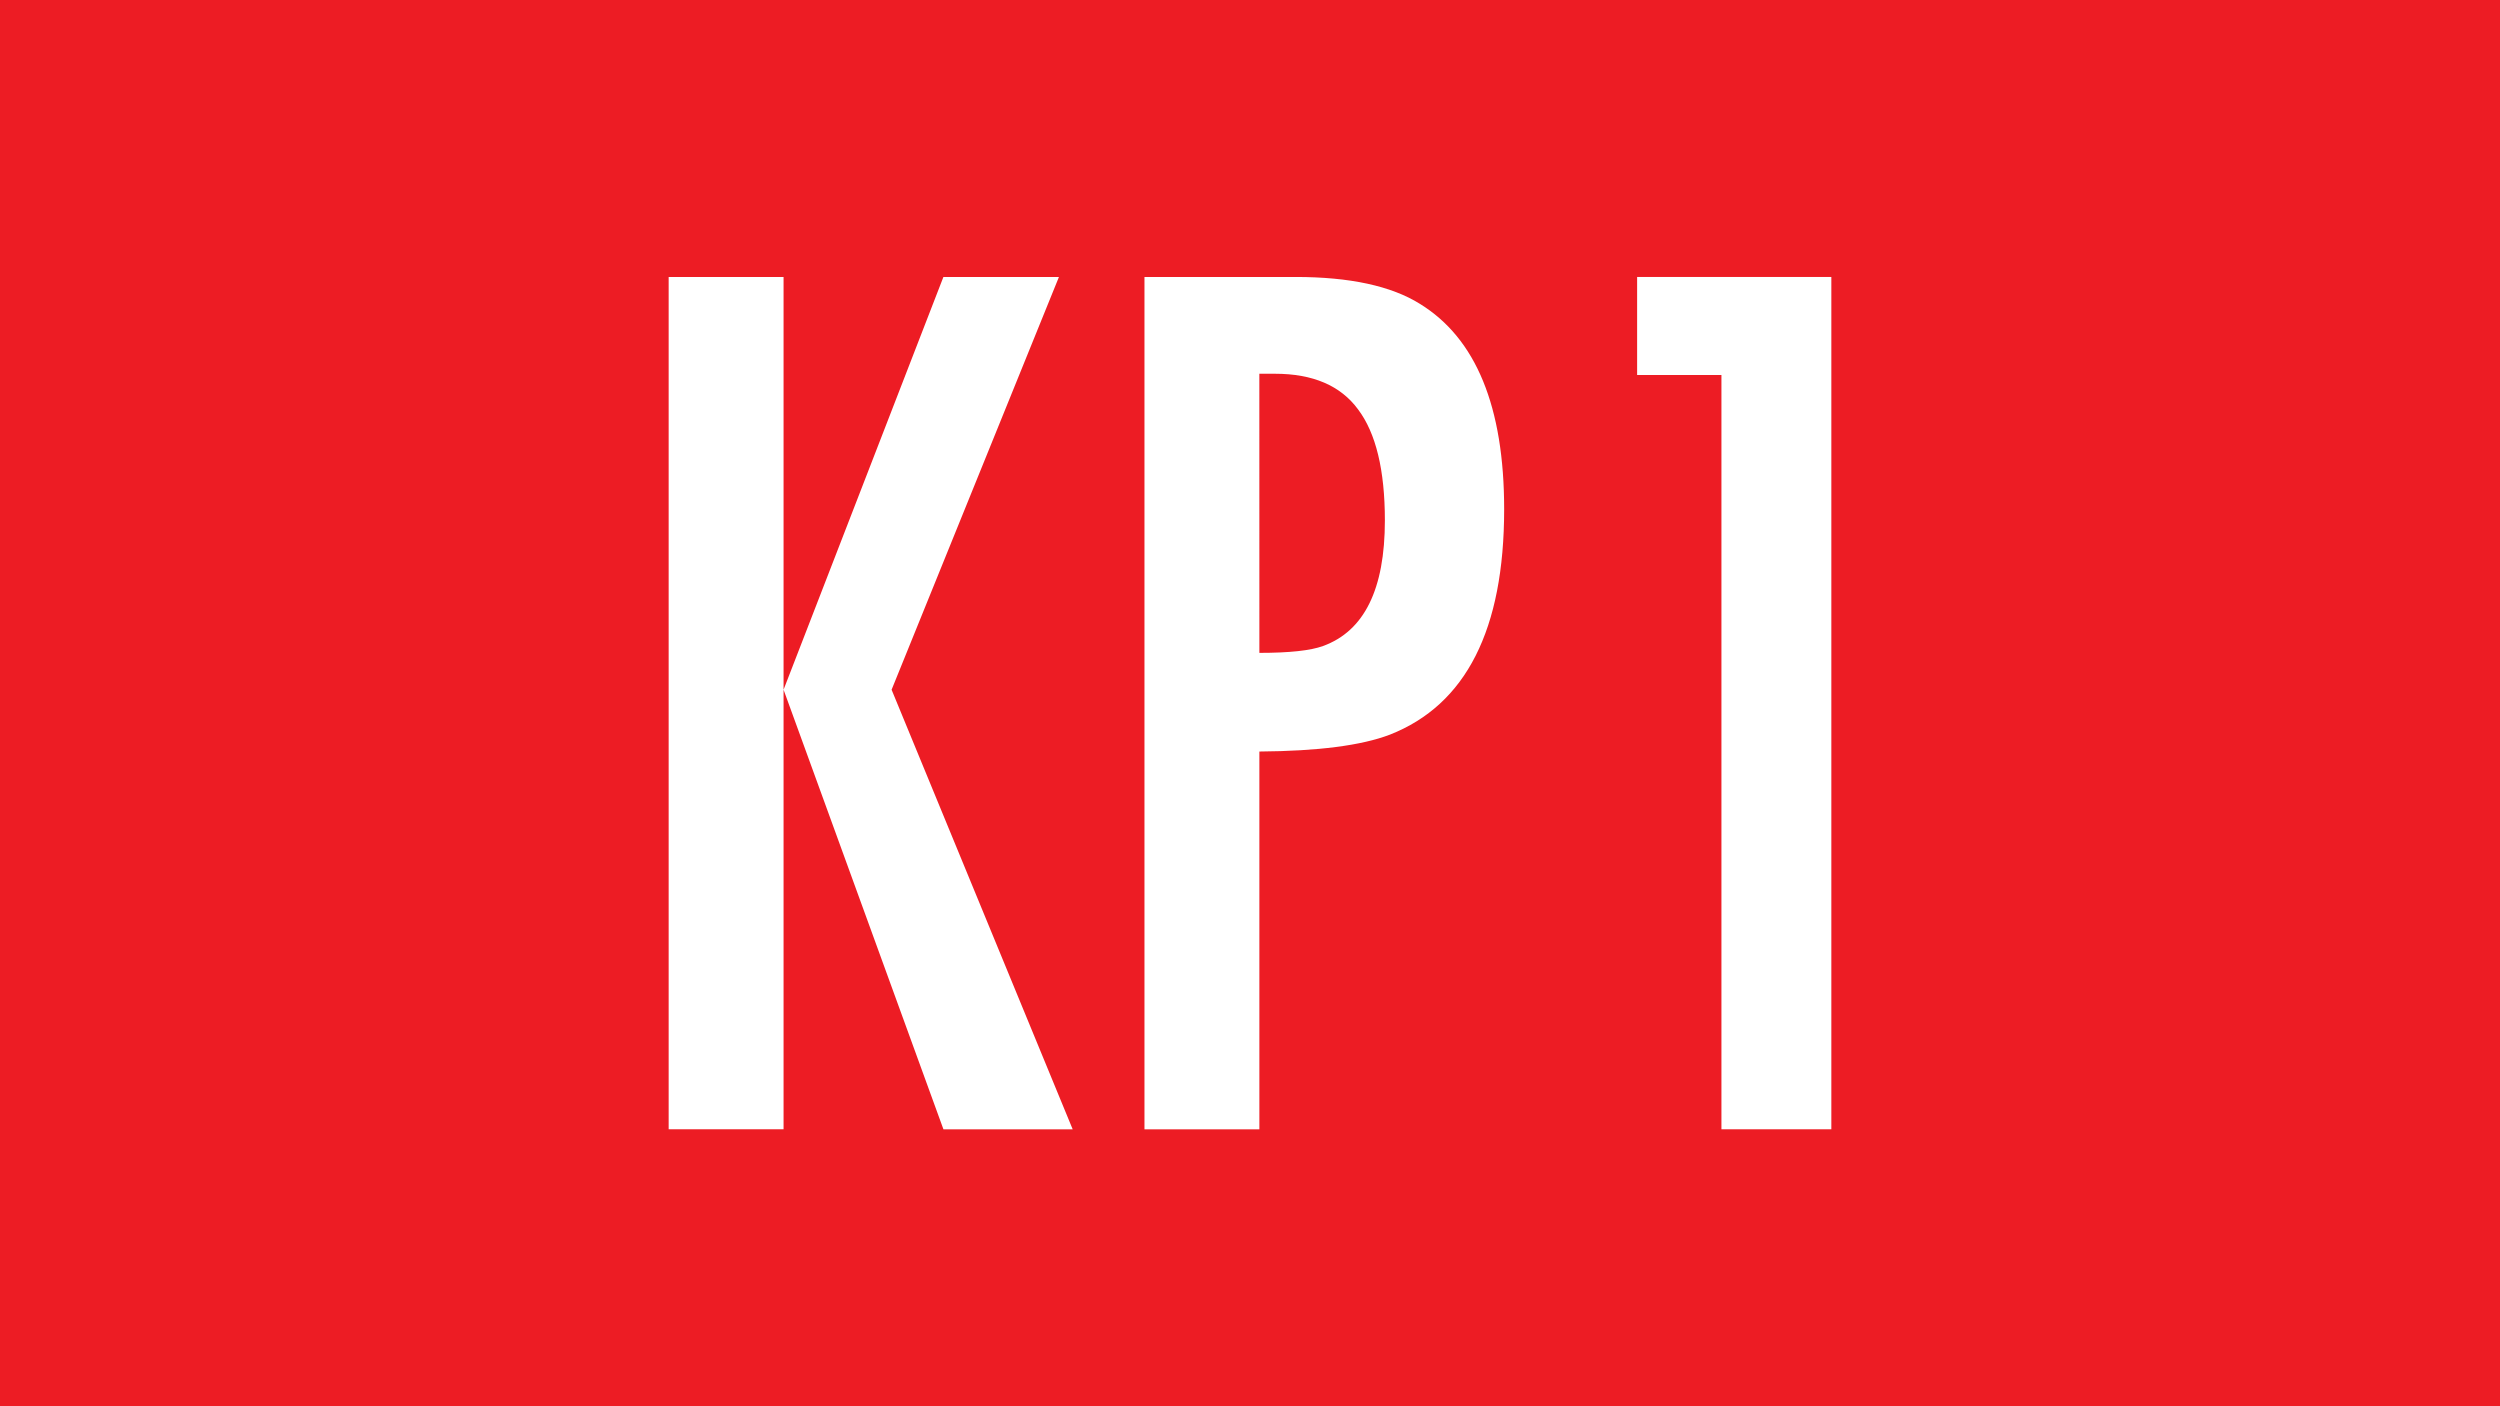
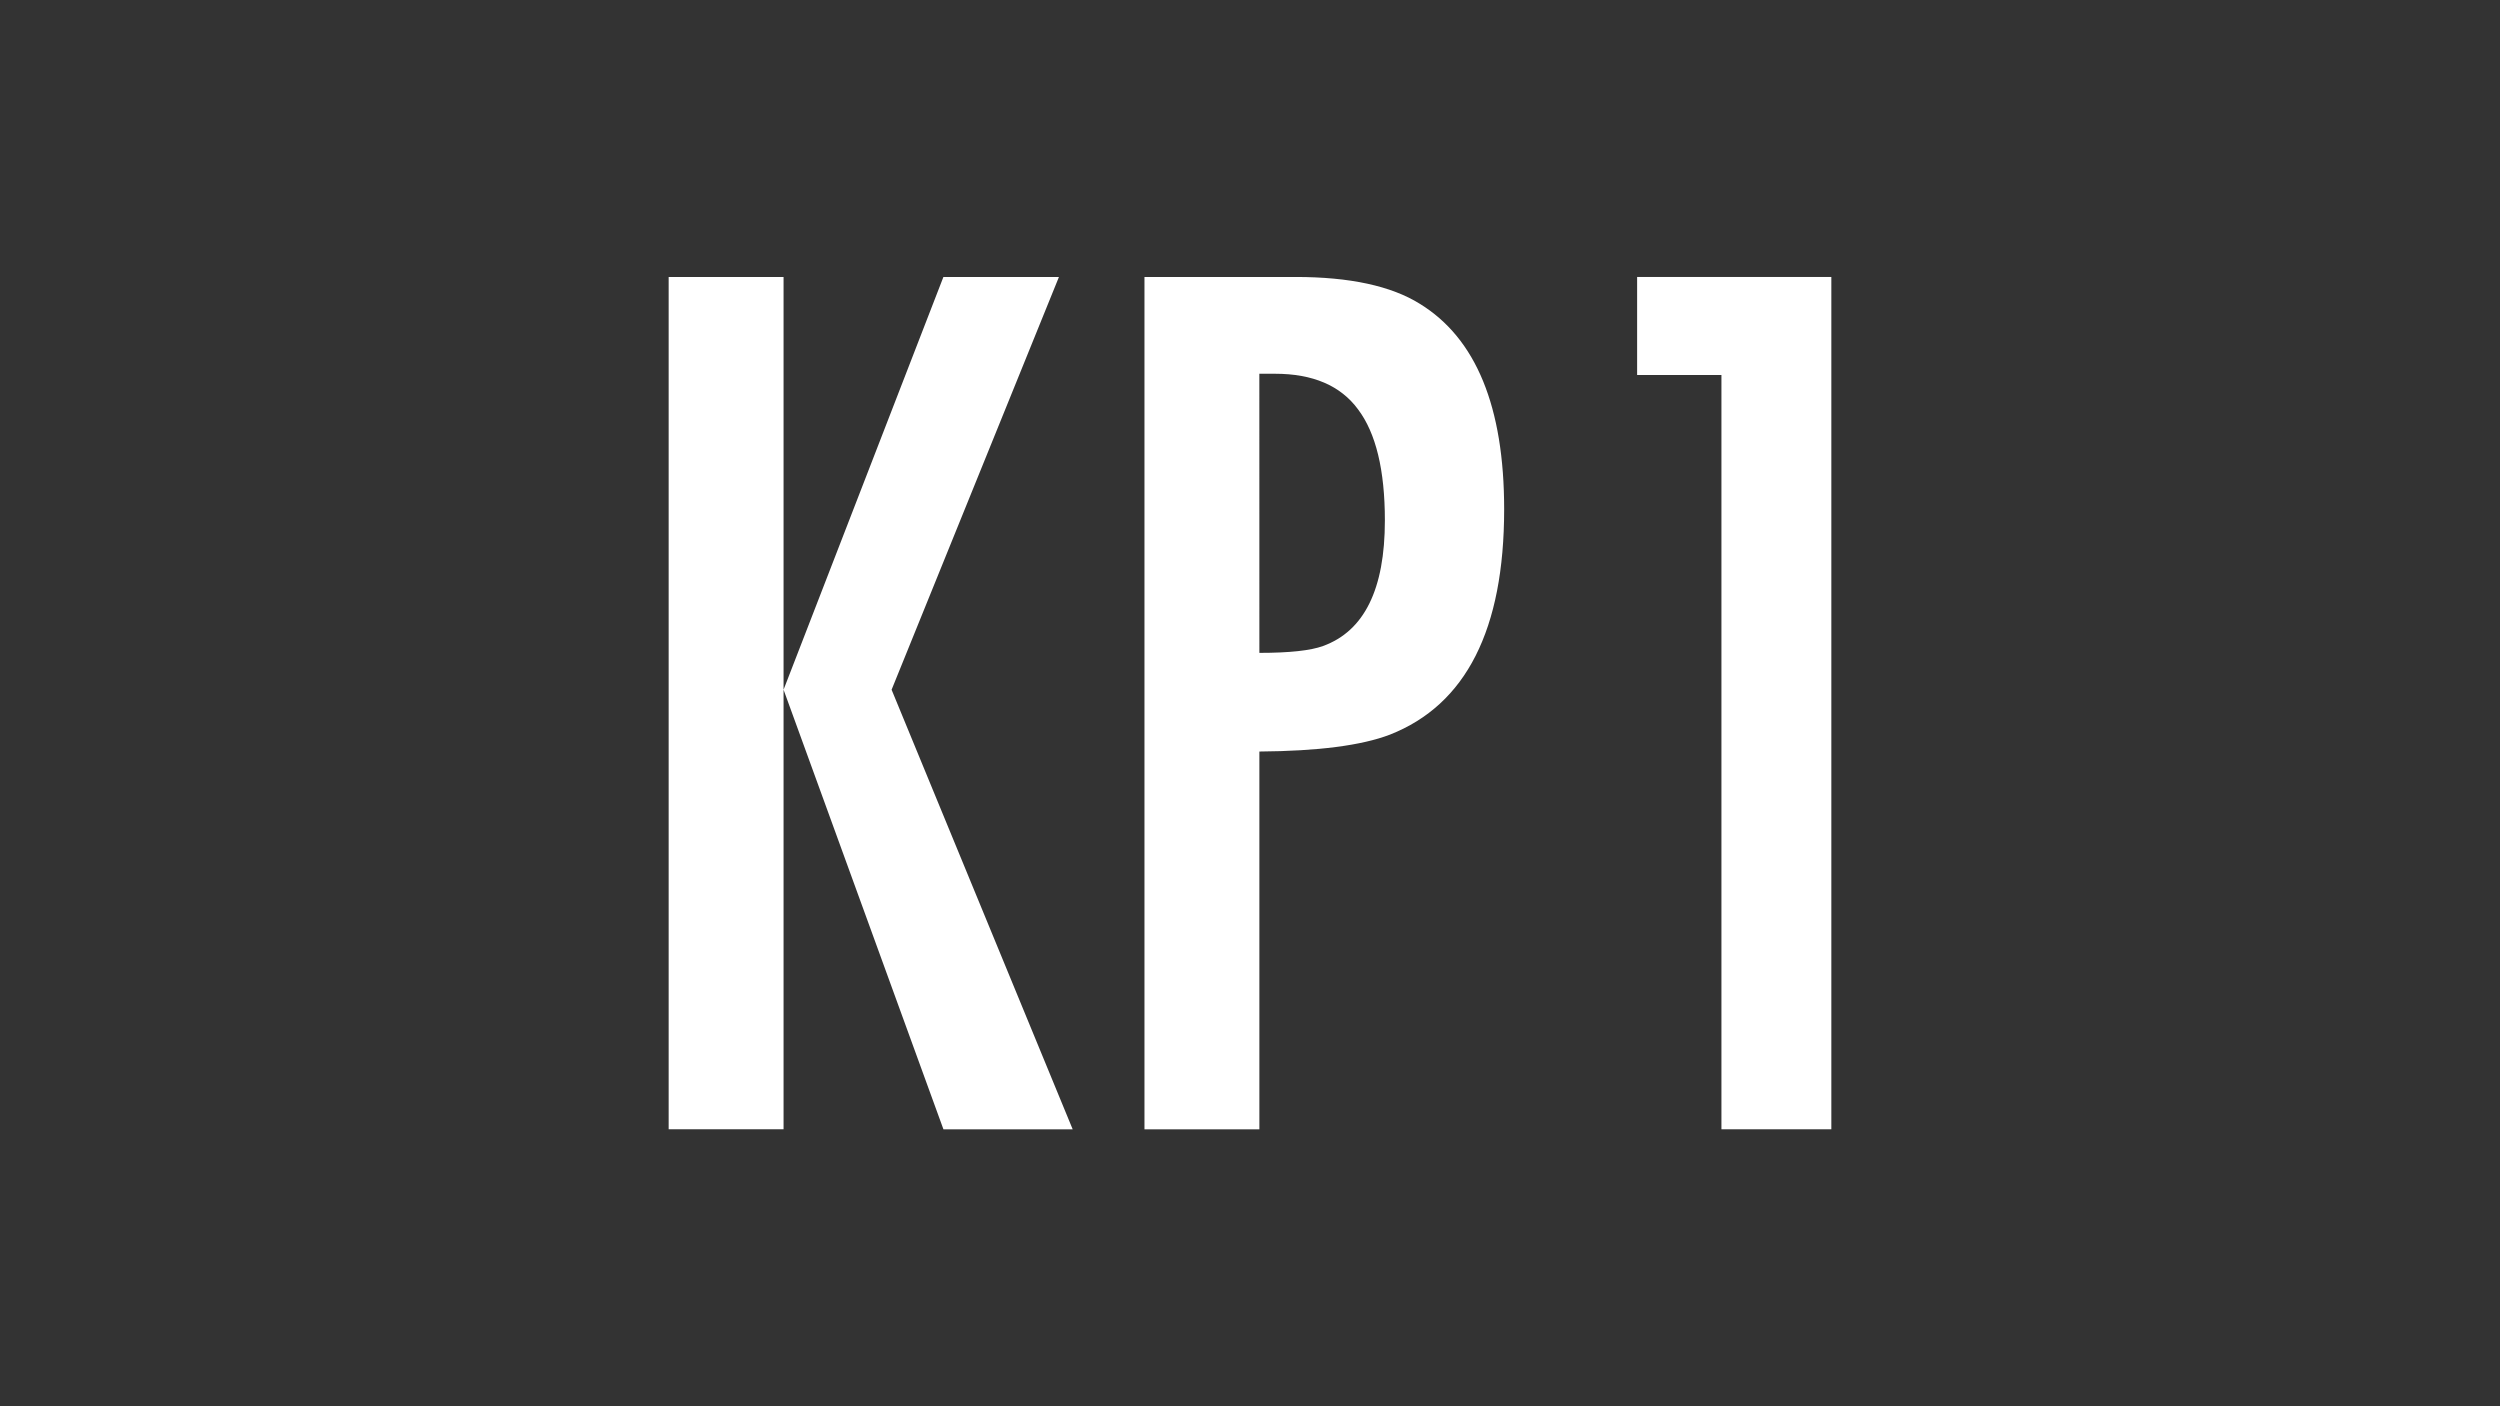
<svg xmlns="http://www.w3.org/2000/svg" xmlns:ns1="http://www.inkscape.org/namespaces/inkscape" xmlns:ns2="http://sodipodi.sourceforge.net/DTD/sodipodi-0.dtd" width="80mm" height="45mm" viewBox="0 0 80 45" version="1.1" id="svg8" ns1:version="1.0.2-2 (e86c870879, 2021-01-15)" ns2:docname="KP1.svg">
  <rect x="0" y="0" width="80" height="45" fill="#333333" stroke="none" />
  <defs id="defs2" />
  <ns2:namedview id="base" pagecolor="#ffffff" bordercolor="#666666" borderopacity="1.0" ns1:pageopacity="0.0" ns1:pageshadow="2" ns1:zoom="3.0160961" ns1:cx="169.00936" ns1:cy="171.56099" ns1:document-units="mm" ns1:current-layer="layer1" ns1:document-rotation="0" showgrid="false" ns1:window-width="1714" ns1:window-height="1080" ns1:window-x="1913" ns1:window-y="0" ns1:window-maximized="0" />
  <g ns1:label="Ebene 1" ns1:groupmode="layer" id="layer1">
    <g id="g855" ns1:label="bd1" transform="matrix(0.353,0,0,-0.353,0,45)">
-       <path d="M 226.771,0.001 H 0 V 127.56 h 226.771 z" style="fill:#ed1c24;fill-opacity:1;fill-rule:nonzero;stroke:none" id="path857" />
-     </g>
+       </g>
    <g aria-label="KP1" id="text842" style="font-style:normal;font-weight:normal;font-size:40.922px;line-height:1.25;font-family:sans-serif;fill:#ffffff;fill-opacity:1;stroke:none;stroke-width:0.265">
-       <path d="m 21.397,8.863 h 3.677 V 22.07 L 30.189,8.863 h 3.697 l -5.355,13.208 5.795,14.067 h -4.136 L 25.074,22.07 v 14.067 h -3.677 z" style="font-style:normal;font-variant:normal;font-weight:normal;font-stretch:normal;font-size:40.922px;font-family:FuturaTEEMedCon;-inkscape-font-specification:FuturaTEEMedCon;fill:#ffffff;stroke-width:0.265" id="path1002" />
+       <path d="m 21.397,8.863 h 3.677 V 22.07 L 30.189,8.863 h 3.697 l -5.355,13.208 5.795,14.067 h -4.136 L 25.074,22.07 v 14.067 h -3.677 " style="font-style:normal;font-variant:normal;font-weight:normal;font-stretch:normal;font-size:40.922px;font-family:FuturaTEEMedCon;-inkscape-font-specification:FuturaTEEMedCon;fill:#ffffff;stroke-width:0.265" id="path1002" />
      <path d="m 36.623,8.863 h 4.836 q 2.598,0 3.976,0.859 2.698,1.658 2.698,6.574 0,5.775 -3.657,7.213 -1.359,0.52 -4.176,0.54 v 12.089 h -3.677 z m 3.677,12.029 q 1.439,0 2.038,-0.22 1.978,-0.719 1.978,-4.016 0,-2.418 -0.859,-3.557 -0.839,-1.139 -2.658,-1.139 -0.22,0 -0.5,0 z" style="font-style:normal;font-variant:normal;font-weight:normal;font-stretch:normal;font-size:40.922px;font-family:FuturaTEEMedCon;-inkscape-font-specification:FuturaTEEMedCon;fill:#ffffff;stroke-width:0.265" id="path1004" />
      <path d="M 52.388,8.863 H 58.603 V 36.137 H 55.086 V 12 H 52.388 Z" style="font-style:normal;font-variant:normal;font-weight:normal;font-stretch:normal;font-size:40.922px;font-family:FuturaTEEMedCon;-inkscape-font-specification:FuturaTEEMedCon;fill:#ffffff;stroke-width:0.265" id="path1006" />
    </g>
  </g>
</svg>